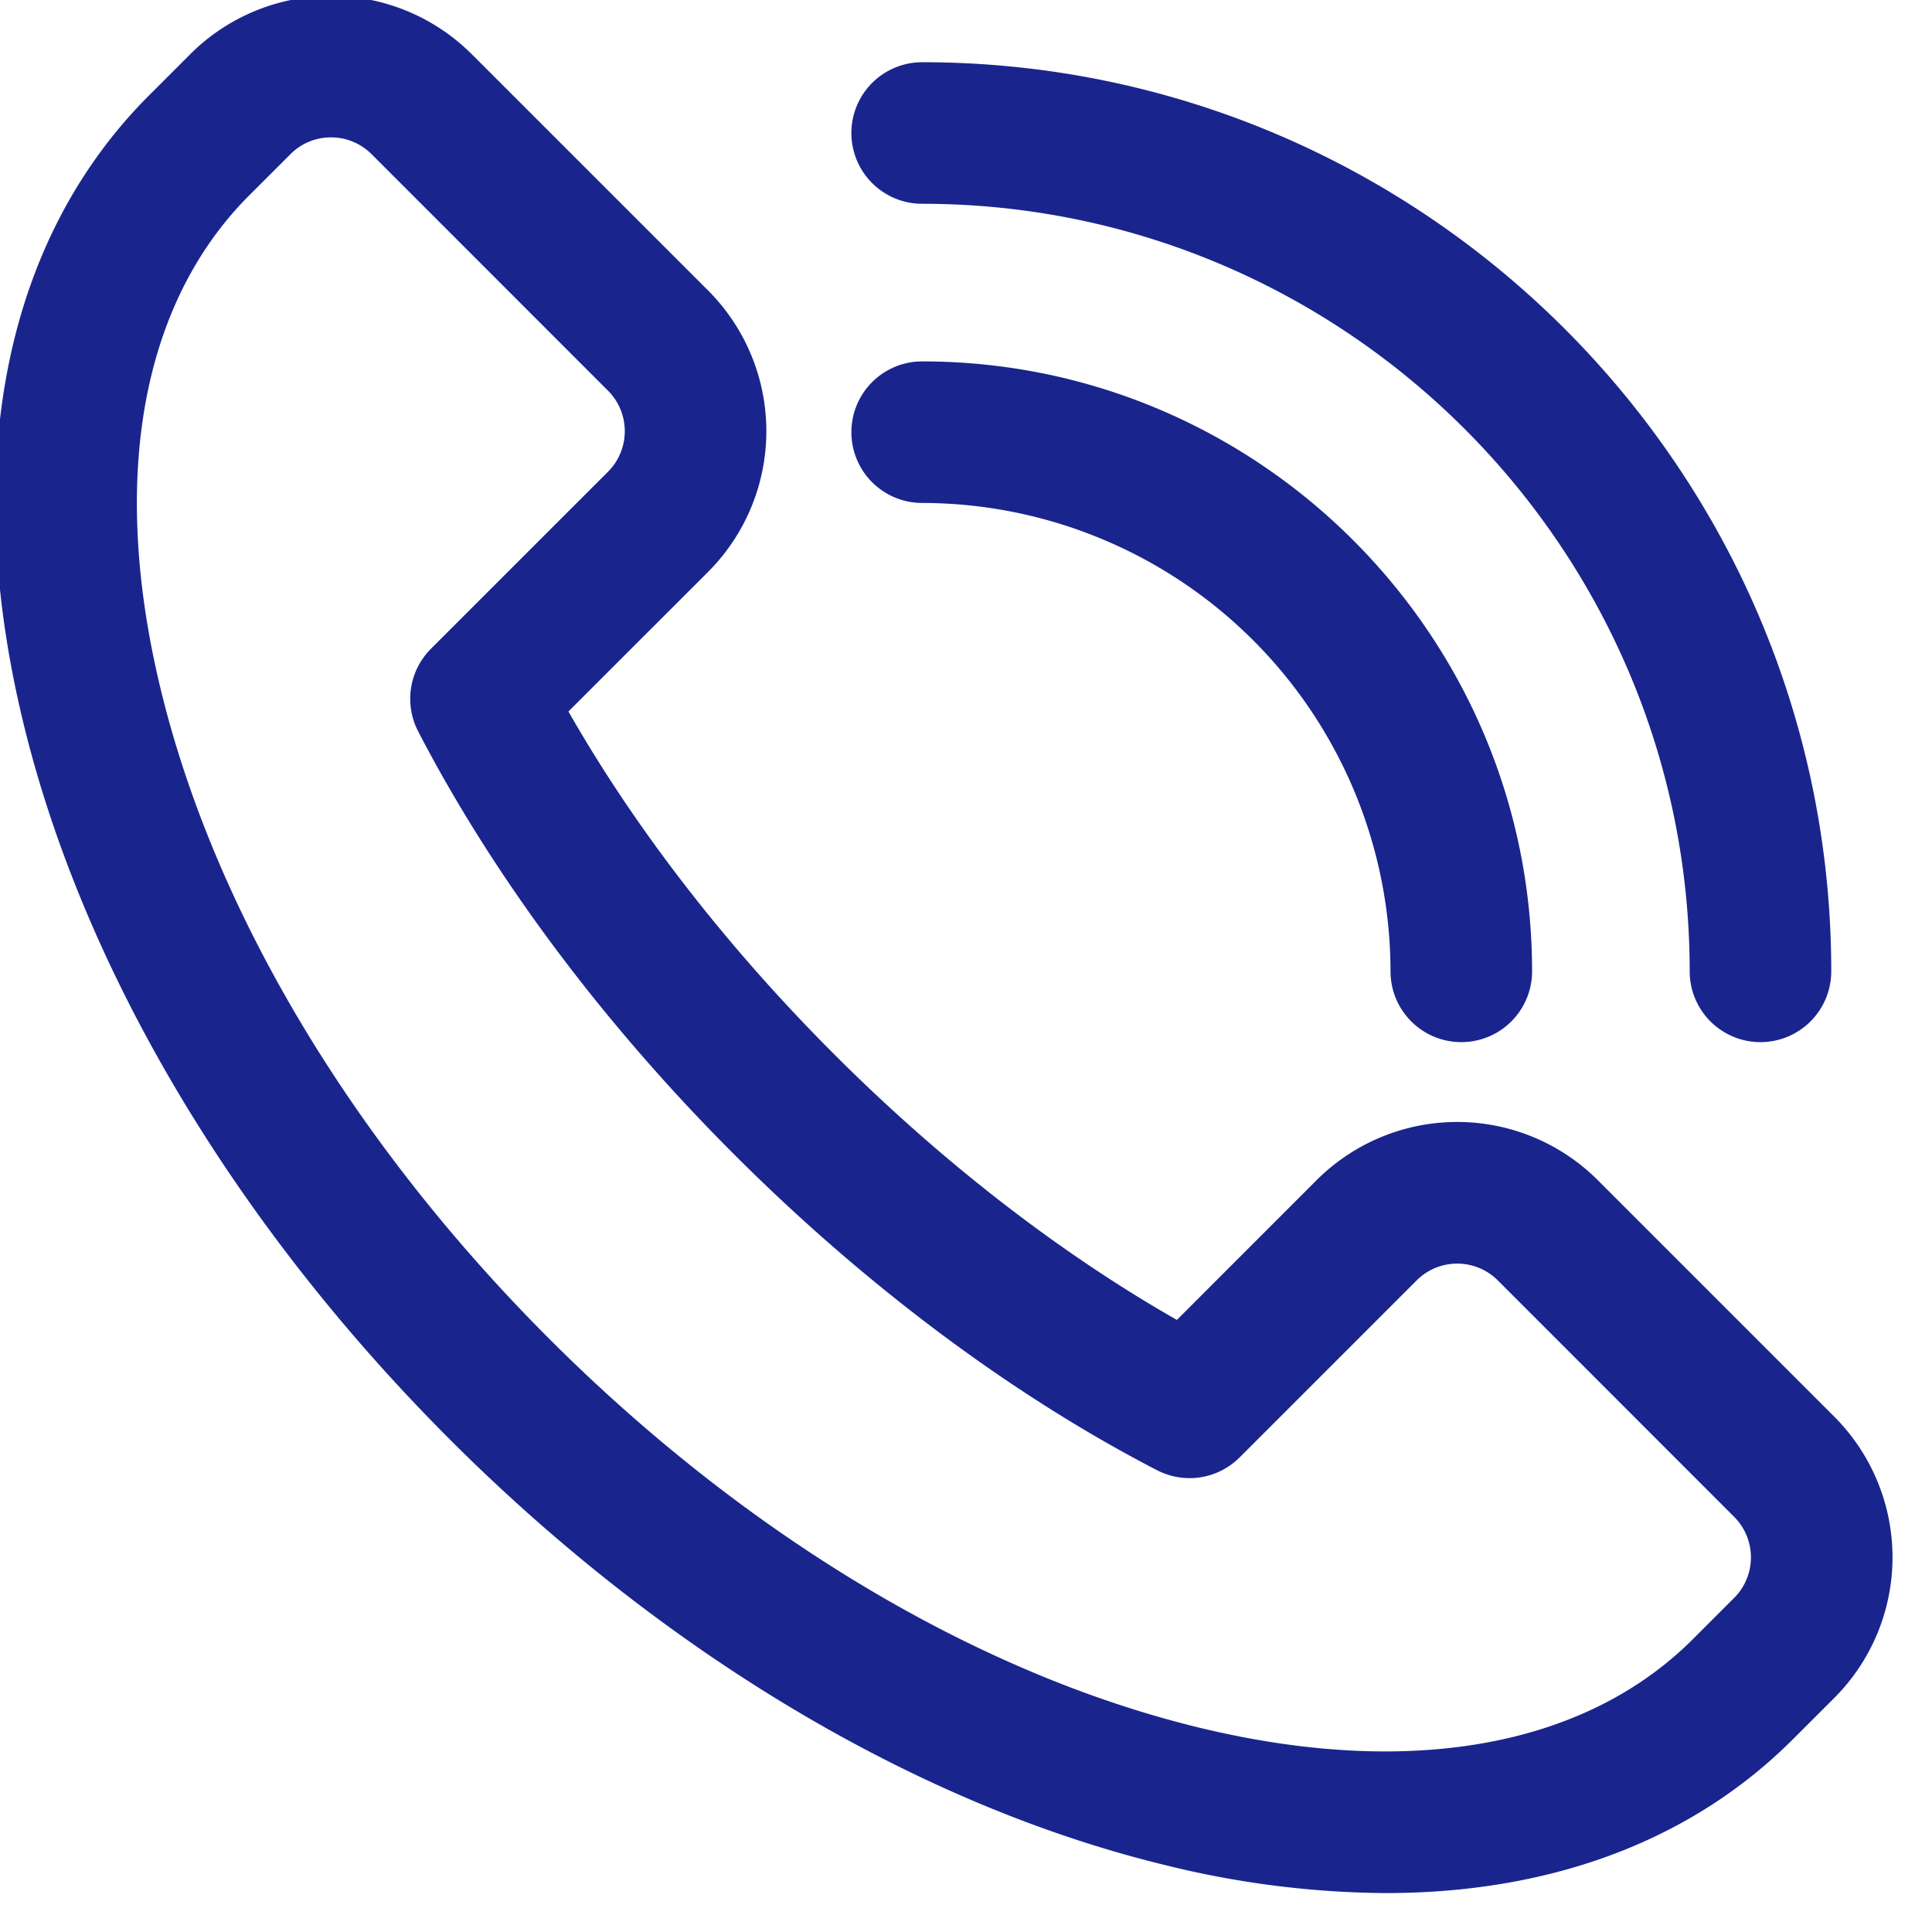
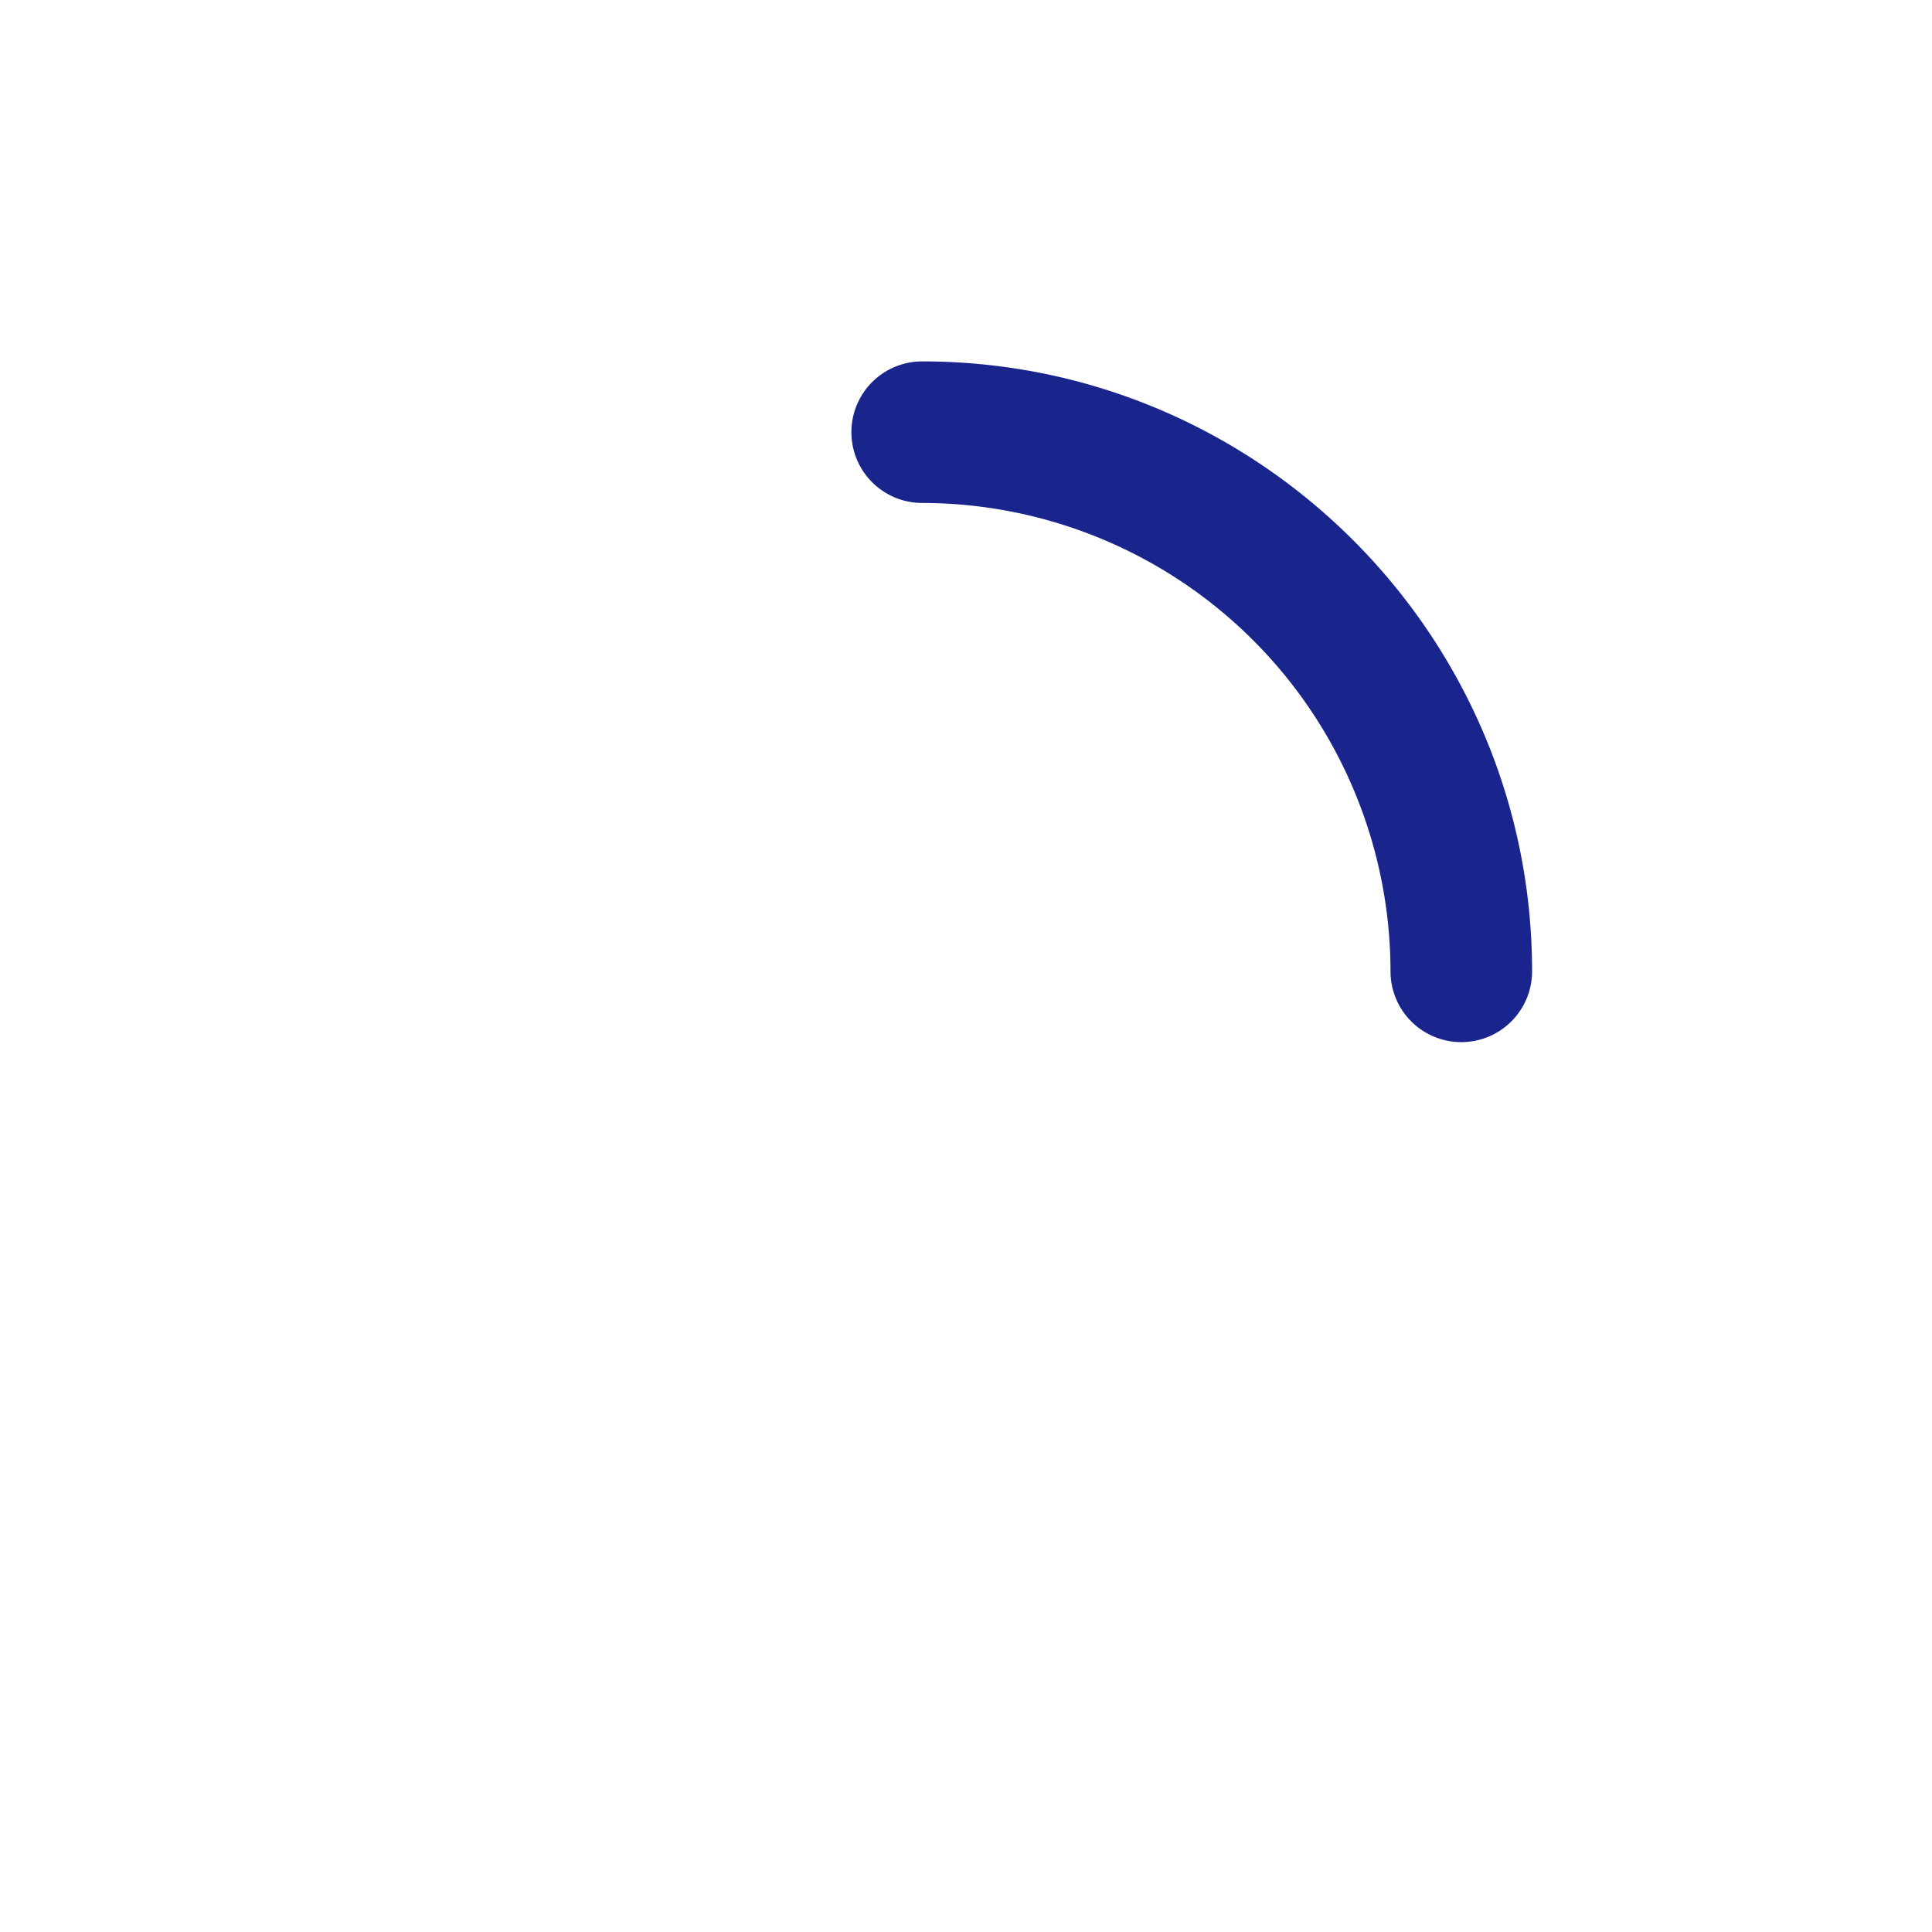
<svg xmlns="http://www.w3.org/2000/svg" xmlns:ns1="http://www.inkscape.org/namespaces/inkscape" xmlns:ns2="http://sodipodi.sourceforge.net/DTD/sodipodi-0.dtd" width="10.645mm" height="10.645mm" viewBox="0 0 10.645 10.645" version="1.1" id="svg50884" ns1:version="0.92.5 (2060ec1f9f, 2020-04-08)" ns2:docname="Icono-Telefono.svg">
  <defs id="defs50878" />
  <ns2:namedview id="base" pagecolor="#ffffff" bordercolor="#666666" borderopacity="1.0" ns1:pageopacity="0.0" ns1:pageshadow="2" ns1:zoom="1" ns1:cx="-644.51622" ns1:cy="-319.40029" ns1:document-units="mm" ns1:current-layer="layer1" showgrid="false" fit-margin-top="0" fit-margin-left="0" fit-margin-right="0" fit-margin-bottom="0" ns1:window-width="1848" ns1:window-height="1016" ns1:window-x="72" ns1:window-y="27" ns1:window-maximized="1" />
  <g ns1:label="Capa 1" ns1:groupmode="layer" id="layer1" transform="translate(-110.052,-96.013)">
    <g id="_1-0" data-name="1" transform="matrix(0.026,0,0,0.026,108.62,94.742)" style="fill:#19258d;fill-opacity:1">
-       <path id="path25098-9" d="m 348.73,450.06 a 198.63,198.63 0 0 1 -46.4,-5.85 C 249.9,431.56 195.91,399.47 150.33,353.85 104.75,308.23 72.62,254.23 59.97,201.85 46.65,146.75 56.15,99.61 86.69,69.07 l 8.72,-8.72 a 42.2,42.2 0 0 1 59.62,0 l 50.11,50.1 a 42.18,42.18 0 0 1 0,59.62 l -29.6,29.59 c 14.19,24.9 33.49,49.82 56.3,72.63 22.81,22.81 47.75,42.12 72.64,56.31 L 334.07,299 a 42.15,42.15 0 0 1 59.62,0 l 50.1,50.1 a 42.16,42.16 0 0 1 0,59.61 l -8.73,8.72 C 413.53,439 383.73,450.06 348.73,450.06 Z M 125.22,78 a 12,12 0 0 0 -8.59,3.56 l -8.73,8.72 c -22.87,22.87 -29.55,60 -18.81,104.49 11.37,47.13 40.64,96.1 82.41,137.86 41.77,41.76 90.73,71 137.87,82.41 44.5,10.74 81.61,4.06 104.48,-18.81 l 8.72,-8.72 a 12.16,12.16 0 0 0 0,-17.19 l -50.09,-50.1 a 12.16,12.16 0 0 0 -17.19,0 l -37.51,37.51 a 15,15 0 0 1 -17.5,2.72 c -30.75,-15.9 -61.75,-39.05 -89.65,-66.95 -27.9,-27.9 -51,-58.88 -66.94,-89.63 a 15,15 0 0 1 2.71,-17.5 l 37.52,-37.51 a 12.16,12.16 0 0 0 0,-17.19 L 133.82,81.56 A 12.07,12.07 0 0 0 125.22,78 Z" ns1:connector-curvature="0" style="fill:#19258d;fill-opacity:1" />
      <path id="path25100-8" d="m 364.75,269.73 a 15,15 0 0 1 -15,-15 99.37,99.37 0 0 0 -99.25,-99.26 15,15 0 0 1 0,-30 c 71.27,0 129.25,58 129.25,129.26 a 15,15 0 0 1 -15,15 z" ns1:connector-curvature="0" style="fill:#19258d;fill-opacity:1" />
-       <path id="path25102-8" d="m 428.15,269.73 a 15,15 0 0 1 -15,-15 c 0,-89.69 -73,-162.66 -162.65,-162.66 a 15,15 0 0 1 0,-30 c 106.23,0 192.65,86.43 192.65,192.66 a 15,15 0 0 1 -15,15 z" ns1:connector-curvature="0" style="fill:#19258d;fill-opacity:1" />
    </g>
  </g>
</svg>